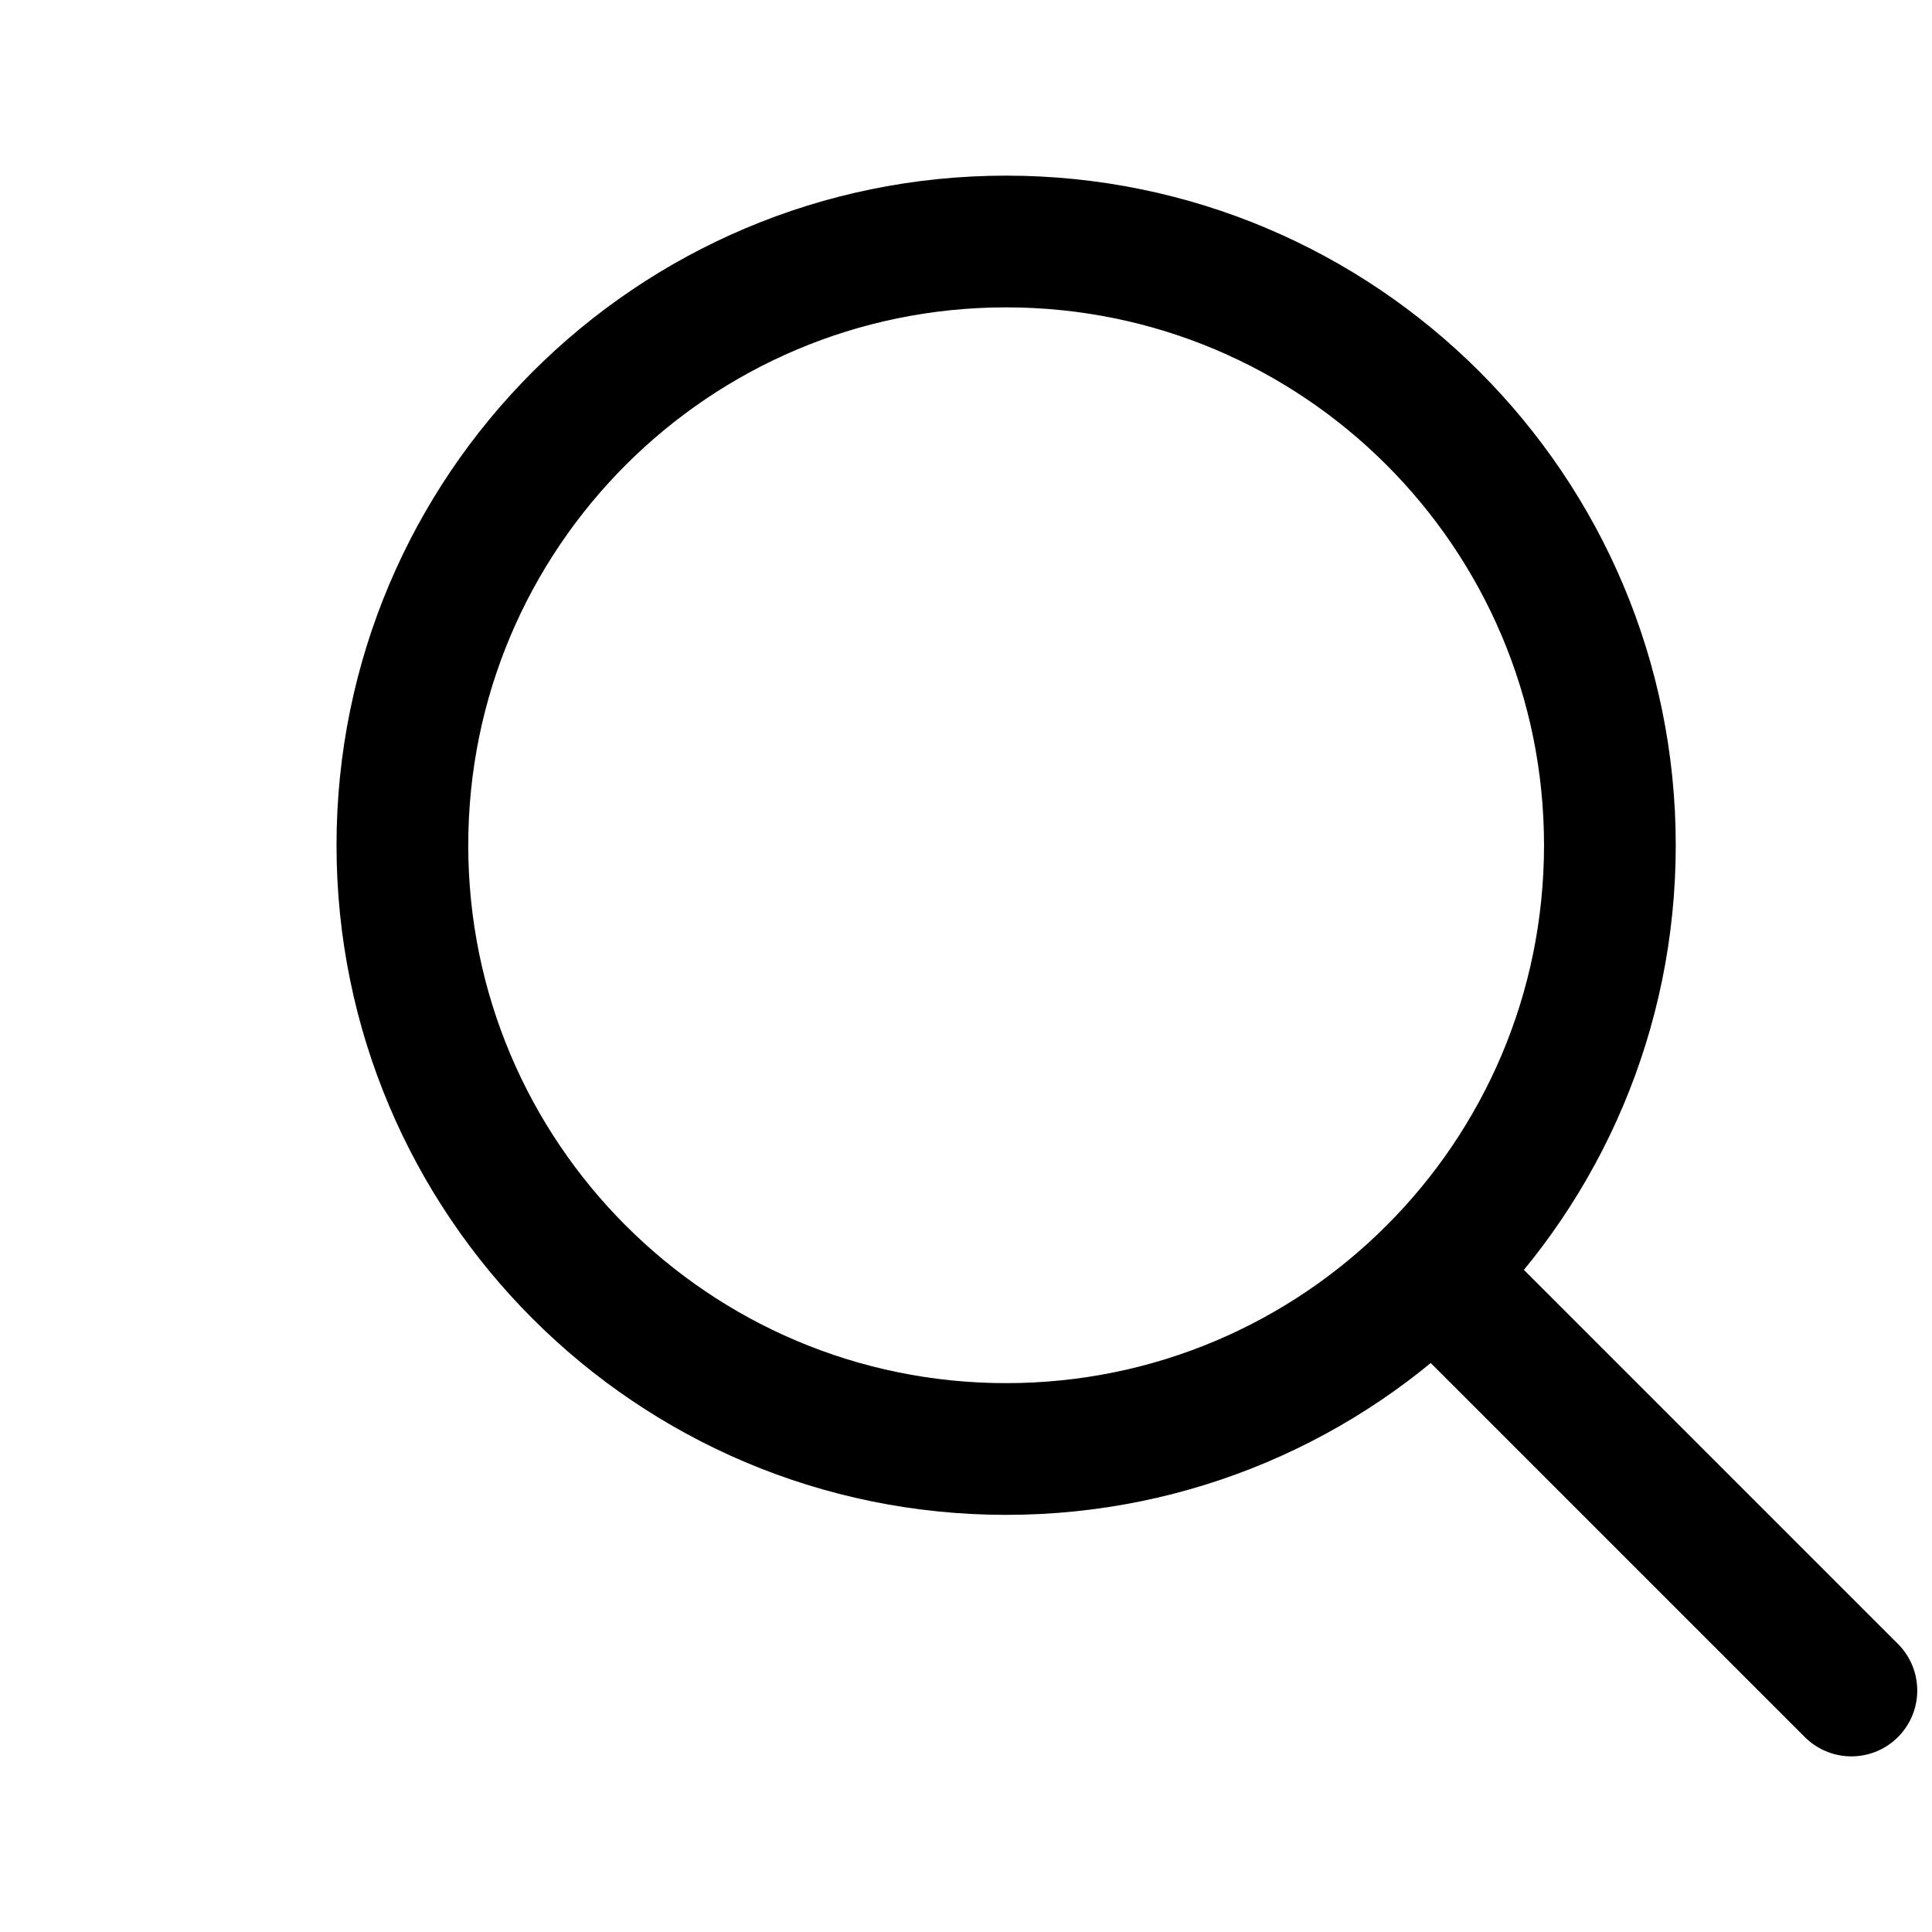
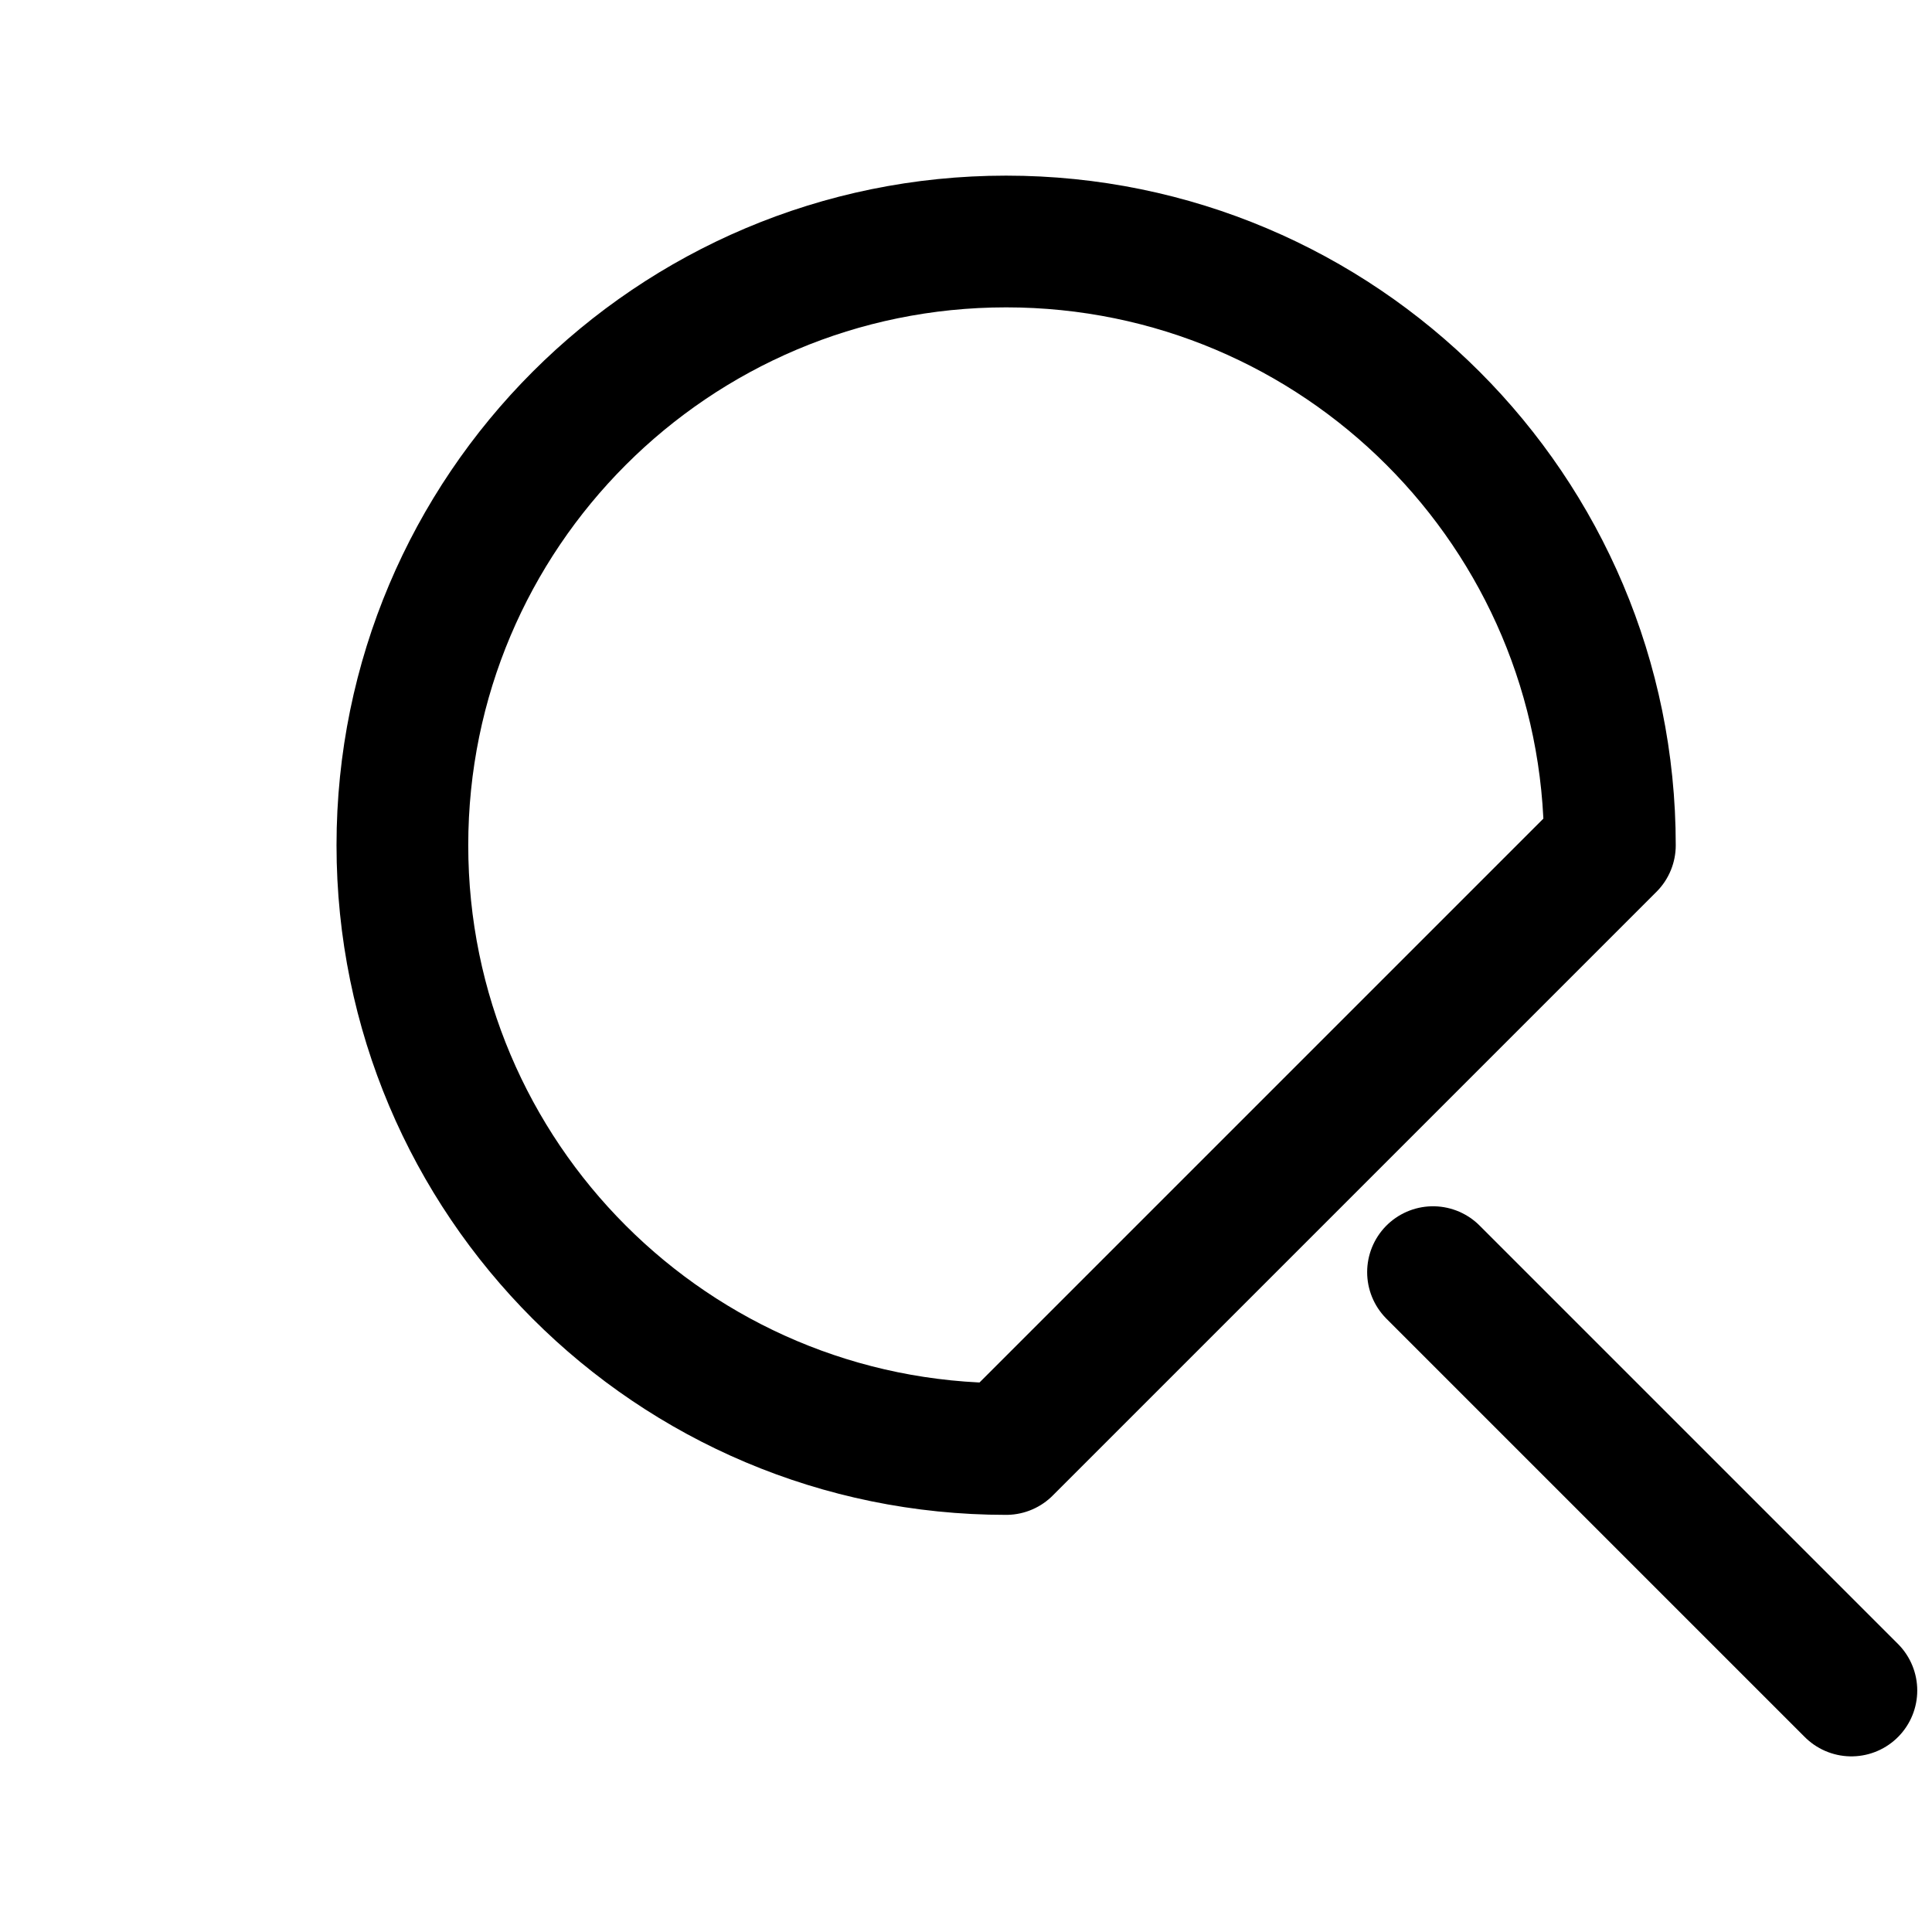
<svg xmlns="http://www.w3.org/2000/svg" width="22" height="22" viewBox="0 0 22 22" fill="none">
  <g id="search">
-     <path id="Vector" d="M21.082 19.25L16.318 14.486M18.332 9.625C18.332 5.828 15.254 2.75 11.457 2.75C7.66 2.75 4.582 5.828 4.582 9.625C4.582 13.422 7.66 16.5 11.457 16.5C15.254 16.5 18.332 13.422 18.332 9.625Z" stroke="black" stroke-width="1.5" stroke-linecap="round" stroke-linejoin="round" />
+     <path id="Vector" d="M21.082 19.25L16.318 14.486M18.332 9.625C18.332 5.828 15.254 2.75 11.457 2.75C7.66 2.75 4.582 5.828 4.582 9.625C4.582 13.422 7.66 16.5 11.457 16.5Z" stroke="black" stroke-width="1.5" stroke-linecap="round" stroke-linejoin="round" />
  </g>
</svg>